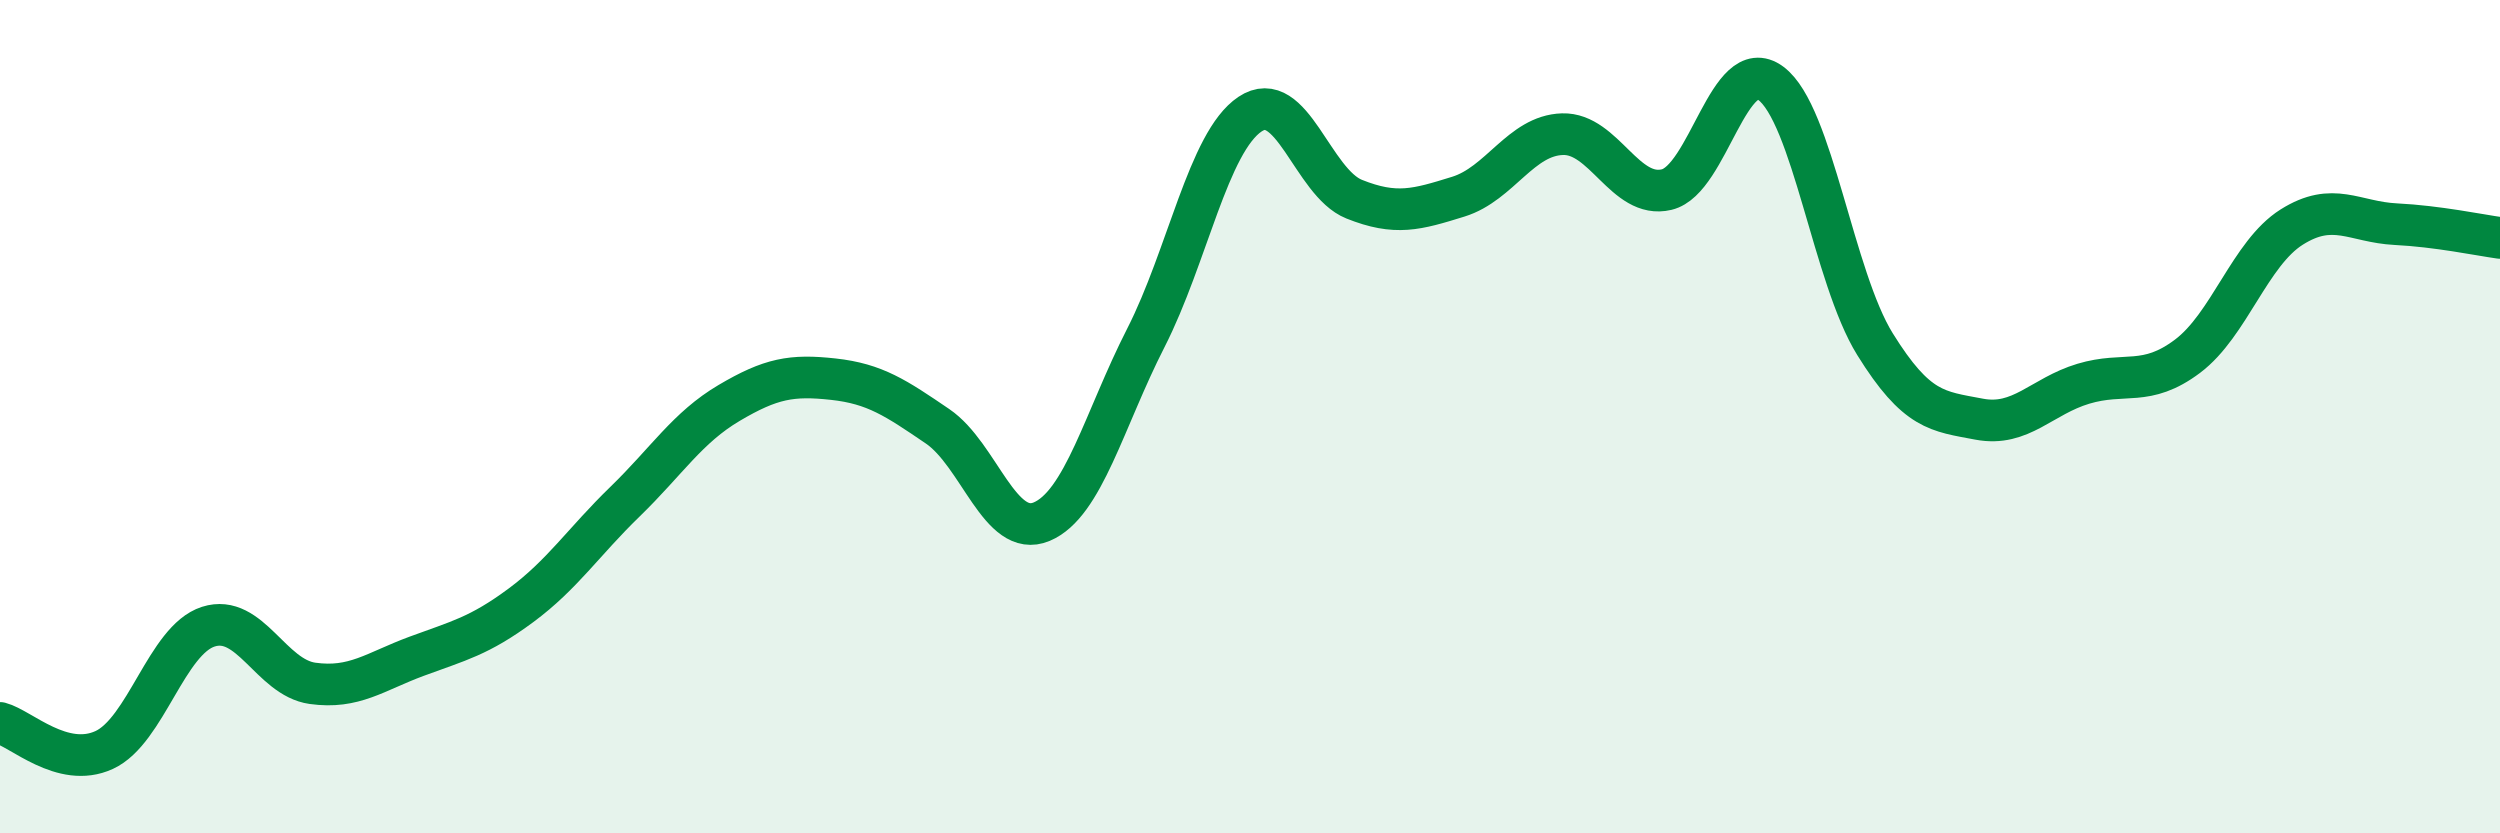
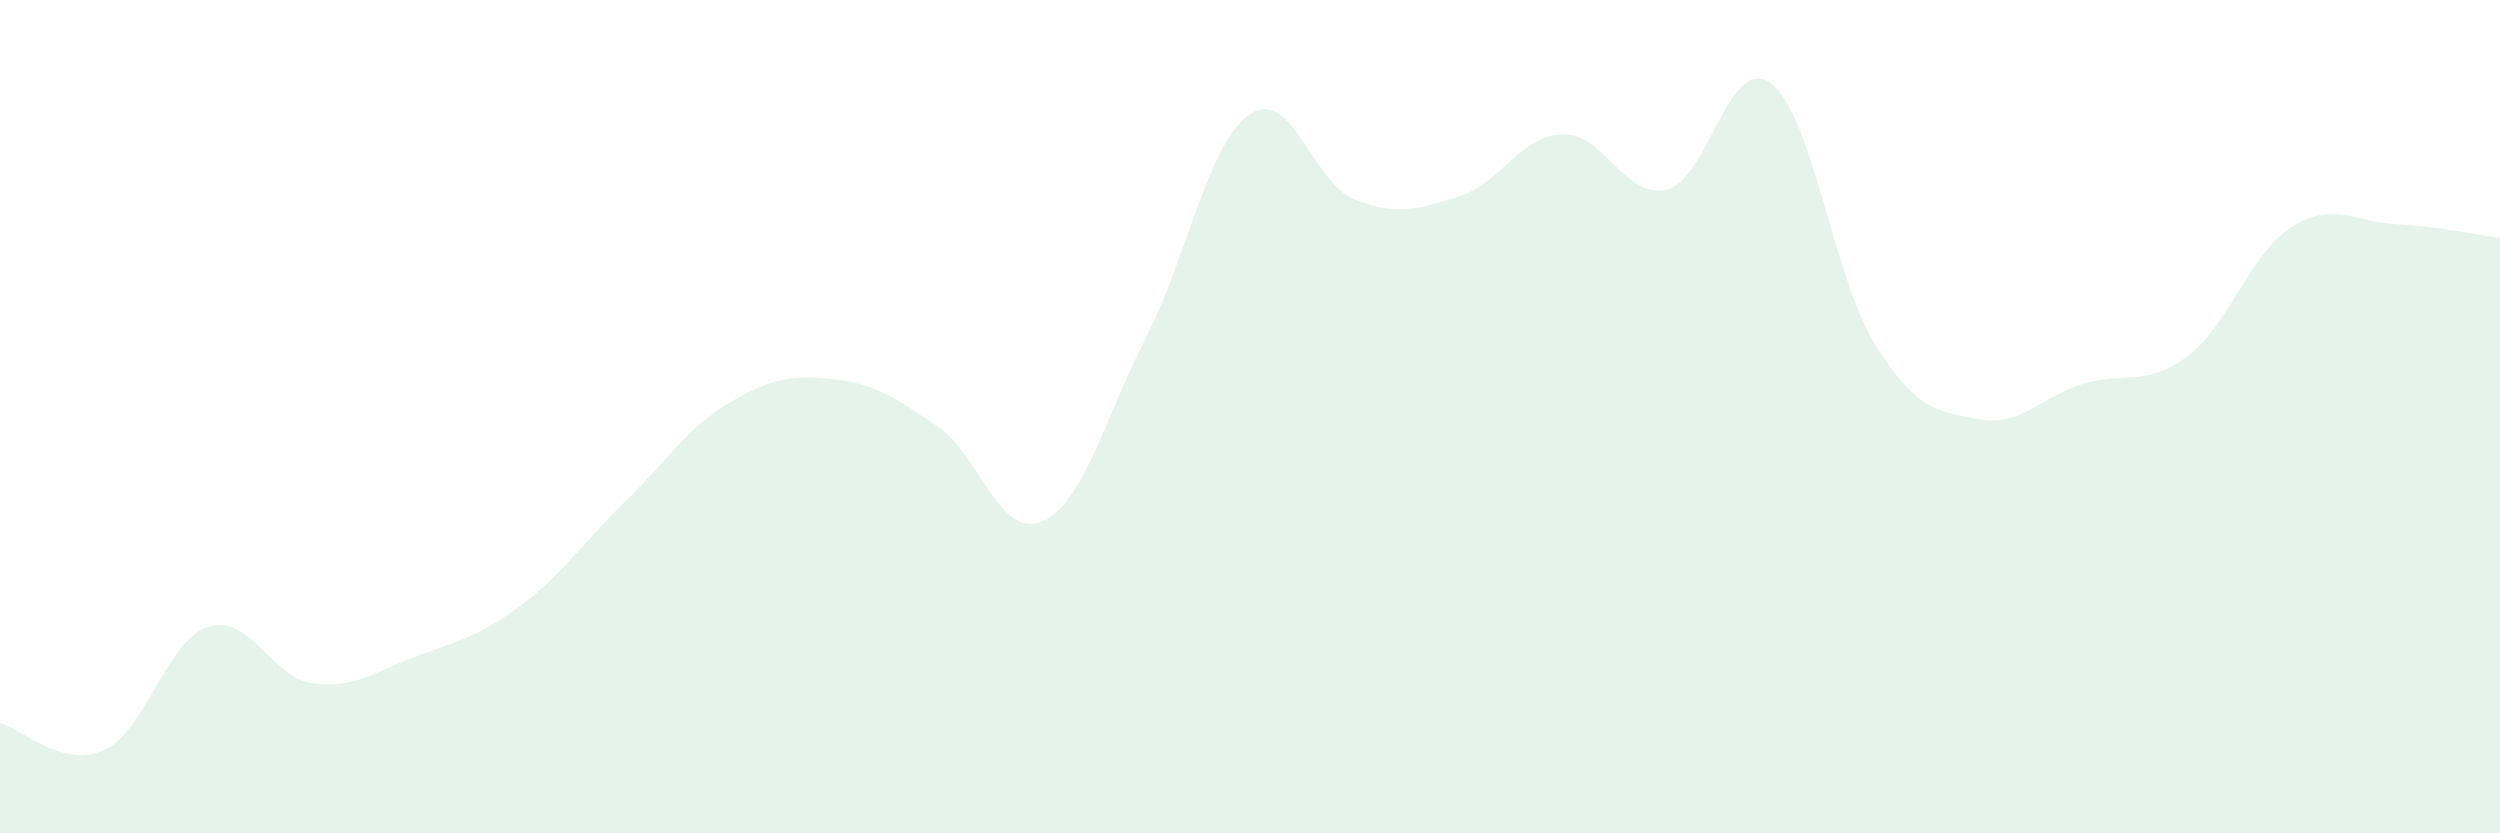
<svg xmlns="http://www.w3.org/2000/svg" width="60" height="20" viewBox="0 0 60 20">
  <path d="M 0,17.35 C 0.5,17.48 1.5,18.46 2.5,18 C 3.5,17.54 4,15.36 5,15.04 C 6,14.72 6.5,16.26 7.5,16.4 C 8.5,16.54 9,16.12 10,15.75 C 11,15.38 11.5,15.27 12.5,14.53 C 13.5,13.79 14,13.01 15,12.04 C 16,11.07 16.5,10.26 17.5,9.67 C 18.5,9.08 19,8.99 20,9.1 C 21,9.21 21.5,9.55 22.5,10.23 C 23.5,10.91 24,12.94 25,12.52 C 26,12.1 26.5,10.07 27.5,8.11 C 28.5,6.15 29,3.41 30,2.74 C 31,2.07 31.5,4.38 32.5,4.78 C 33.5,5.18 34,5.03 35,4.72 C 36,4.41 36.5,3.25 37.5,3.22 C 38.5,3.19 39,4.79 40,4.55 C 41,4.31 41.5,1.26 42.5,2 C 43.5,2.74 44,6.65 45,8.26 C 46,9.87 46.5,9.87 47.5,10.06 C 48.5,10.25 49,9.51 50,9.21 C 51,8.91 51.5,9.3 52.5,8.55 C 53.5,7.8 54,6.08 55,5.45 C 56,4.82 56.5,5.33 57.5,5.38 C 58.5,5.43 59.5,5.64 60,5.71L60 20L0 20Z" fill="#008740" opacity="0.1" stroke-linecap="round" stroke-linejoin="round" />
-   <path d="M 0,17.35 C 0.5,17.48 1.5,18.46 2.5,18 C 3.5,17.54 4,15.36 5,15.04 C 6,14.72 6.5,16.26 7.5,16.4 C 8.5,16.54 9,16.12 10,15.75 C 11,15.38 11.5,15.27 12.5,14.53 C 13.5,13.79 14,13.01 15,12.04 C 16,11.07 16.5,10.26 17.5,9.67 C 18.5,9.08 19,8.99 20,9.1 C 21,9.21 21.5,9.55 22.5,10.23 C 23.5,10.91 24,12.94 25,12.52 C 26,12.1 26.5,10.07 27.5,8.11 C 28.5,6.15 29,3.41 30,2.74 C 31,2.07 31.5,4.38 32.5,4.78 C 33.5,5.18 34,5.03 35,4.72 C 36,4.41 36.5,3.25 37.5,3.22 C 38.5,3.19 39,4.79 40,4.55 C 41,4.31 41.5,1.26 42.5,2 C 43.5,2.74 44,6.65 45,8.26 C 46,9.87 46.5,9.87 47.5,10.06 C 48.5,10.25 49,9.51 50,9.21 C 51,8.91 51.5,9.3 52.5,8.55 C 53.5,7.8 54,6.08 55,5.45 C 56,4.82 56.5,5.33 57.5,5.38 C 58.5,5.43 59.5,5.64 60,5.71" stroke="#008740" stroke-width="1" fill="none" stroke-linecap="round" stroke-linejoin="round" />
</svg>